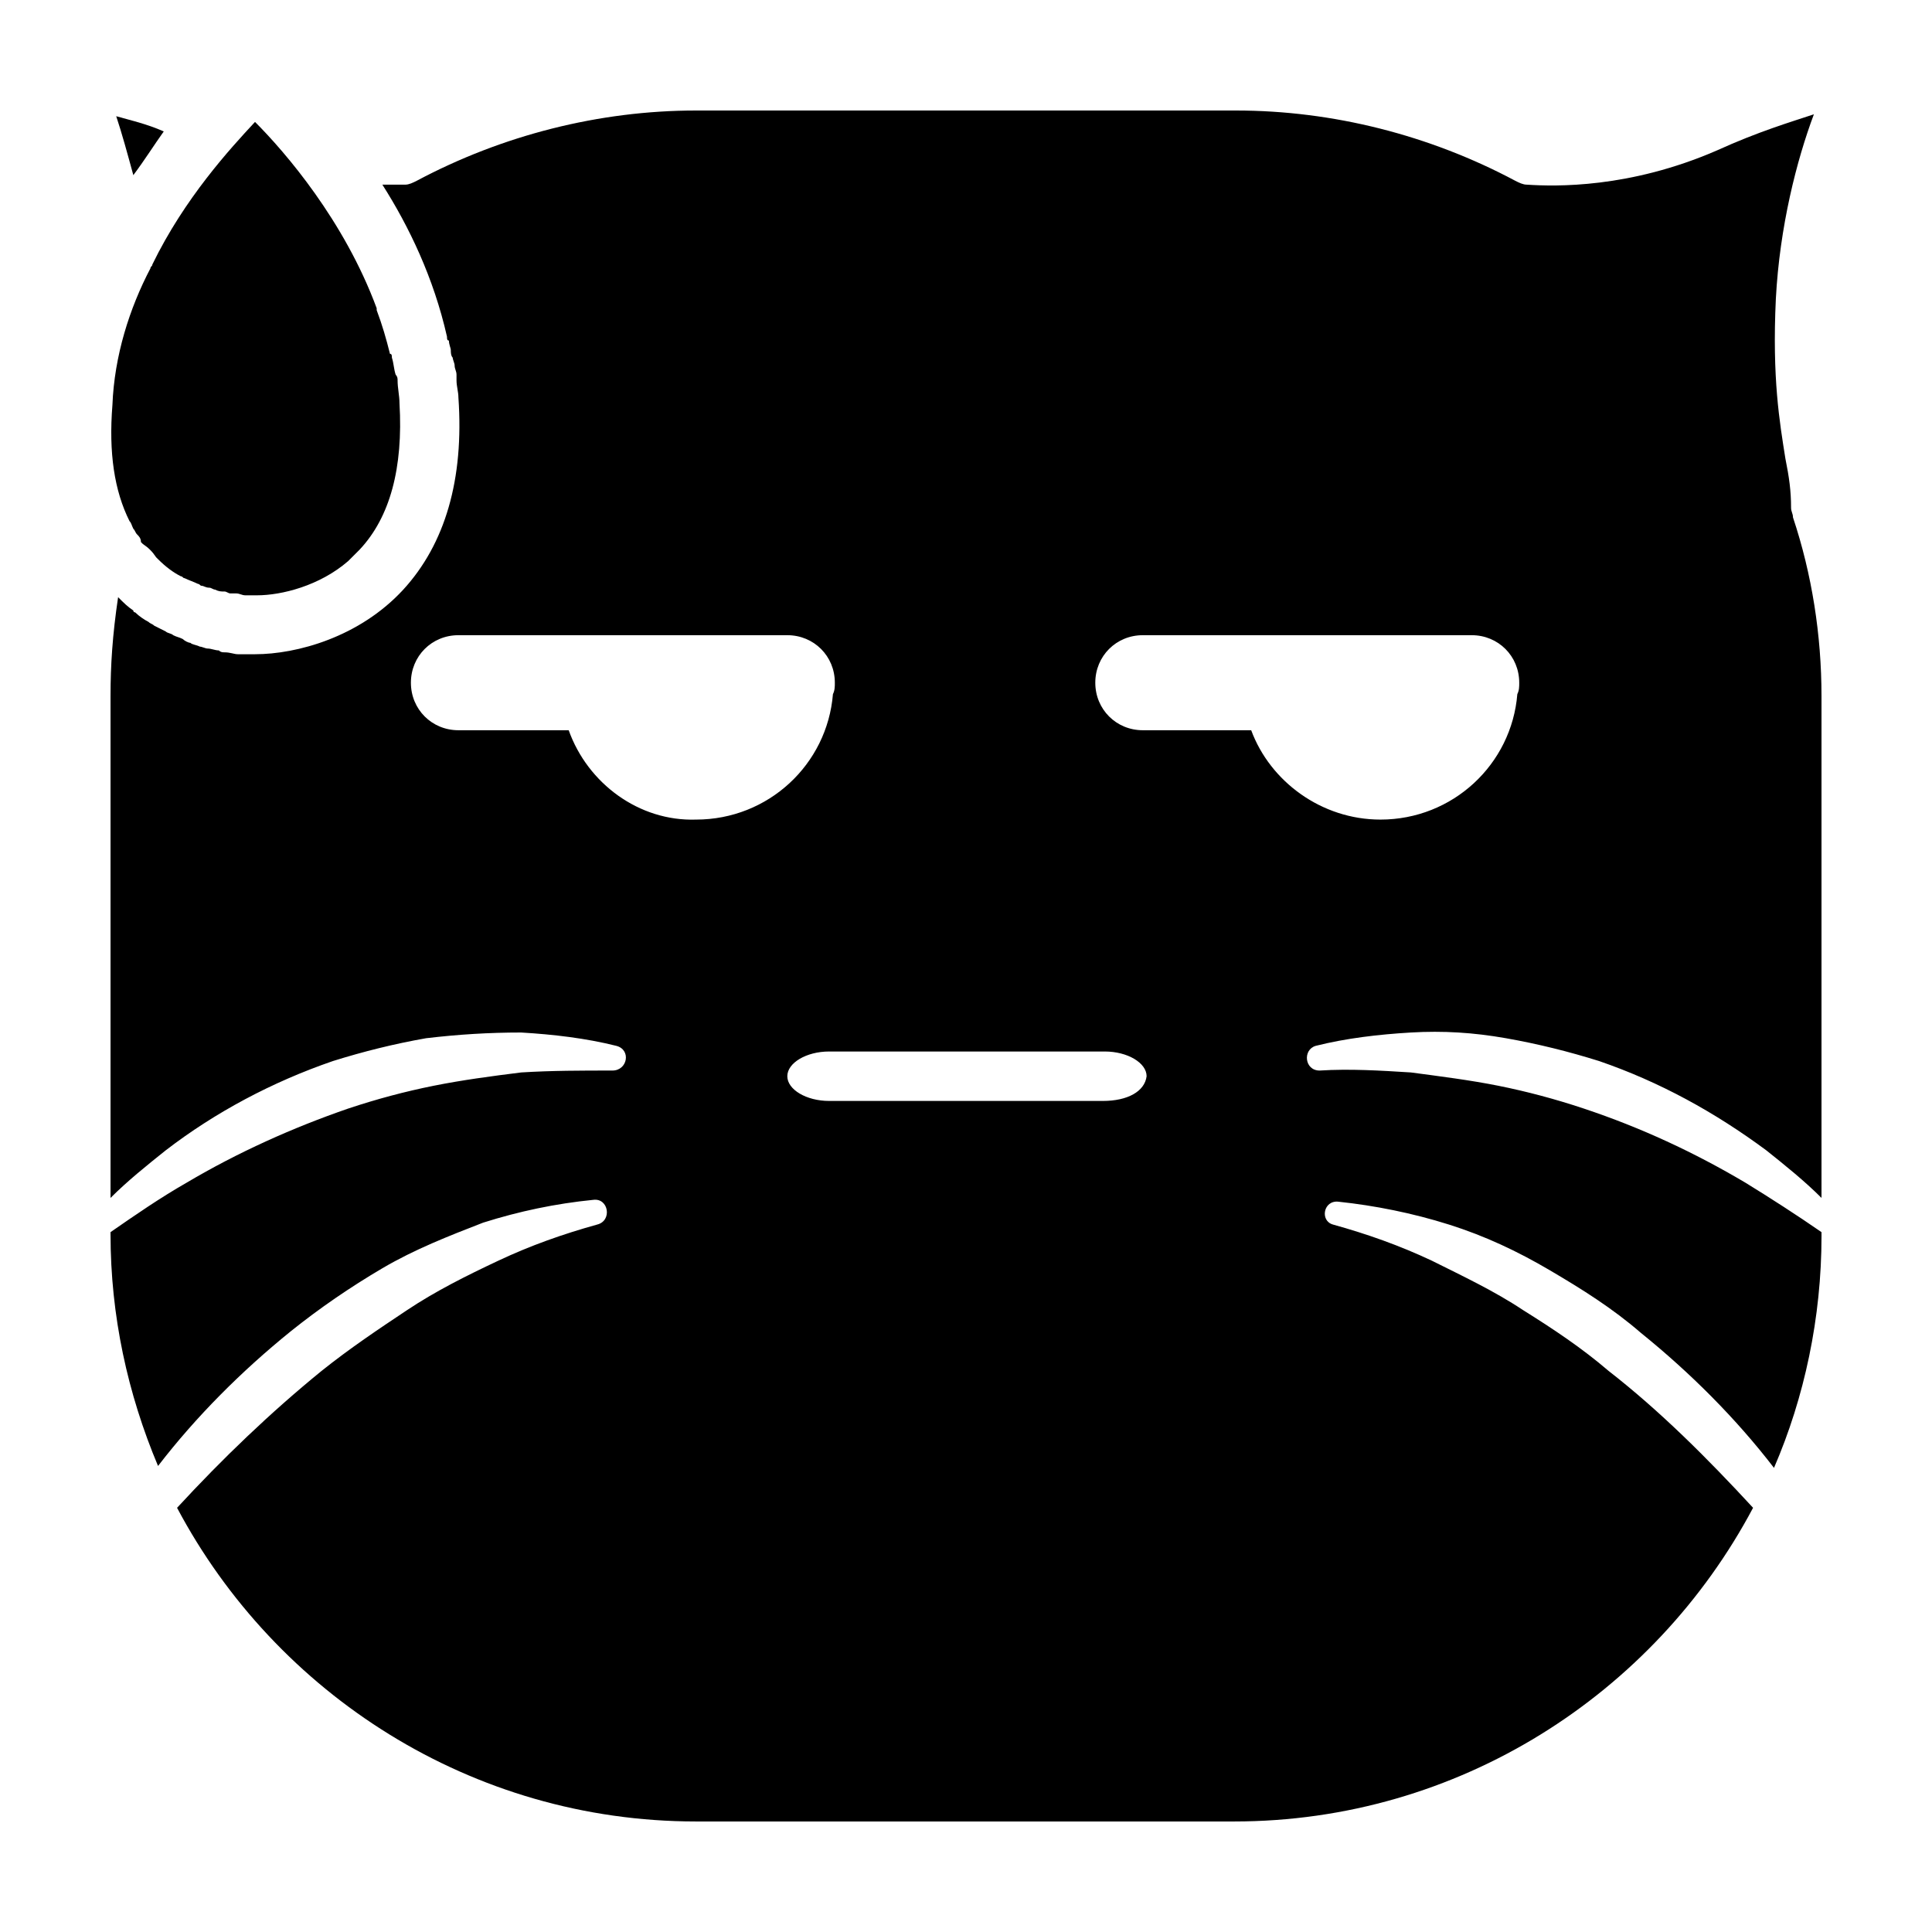
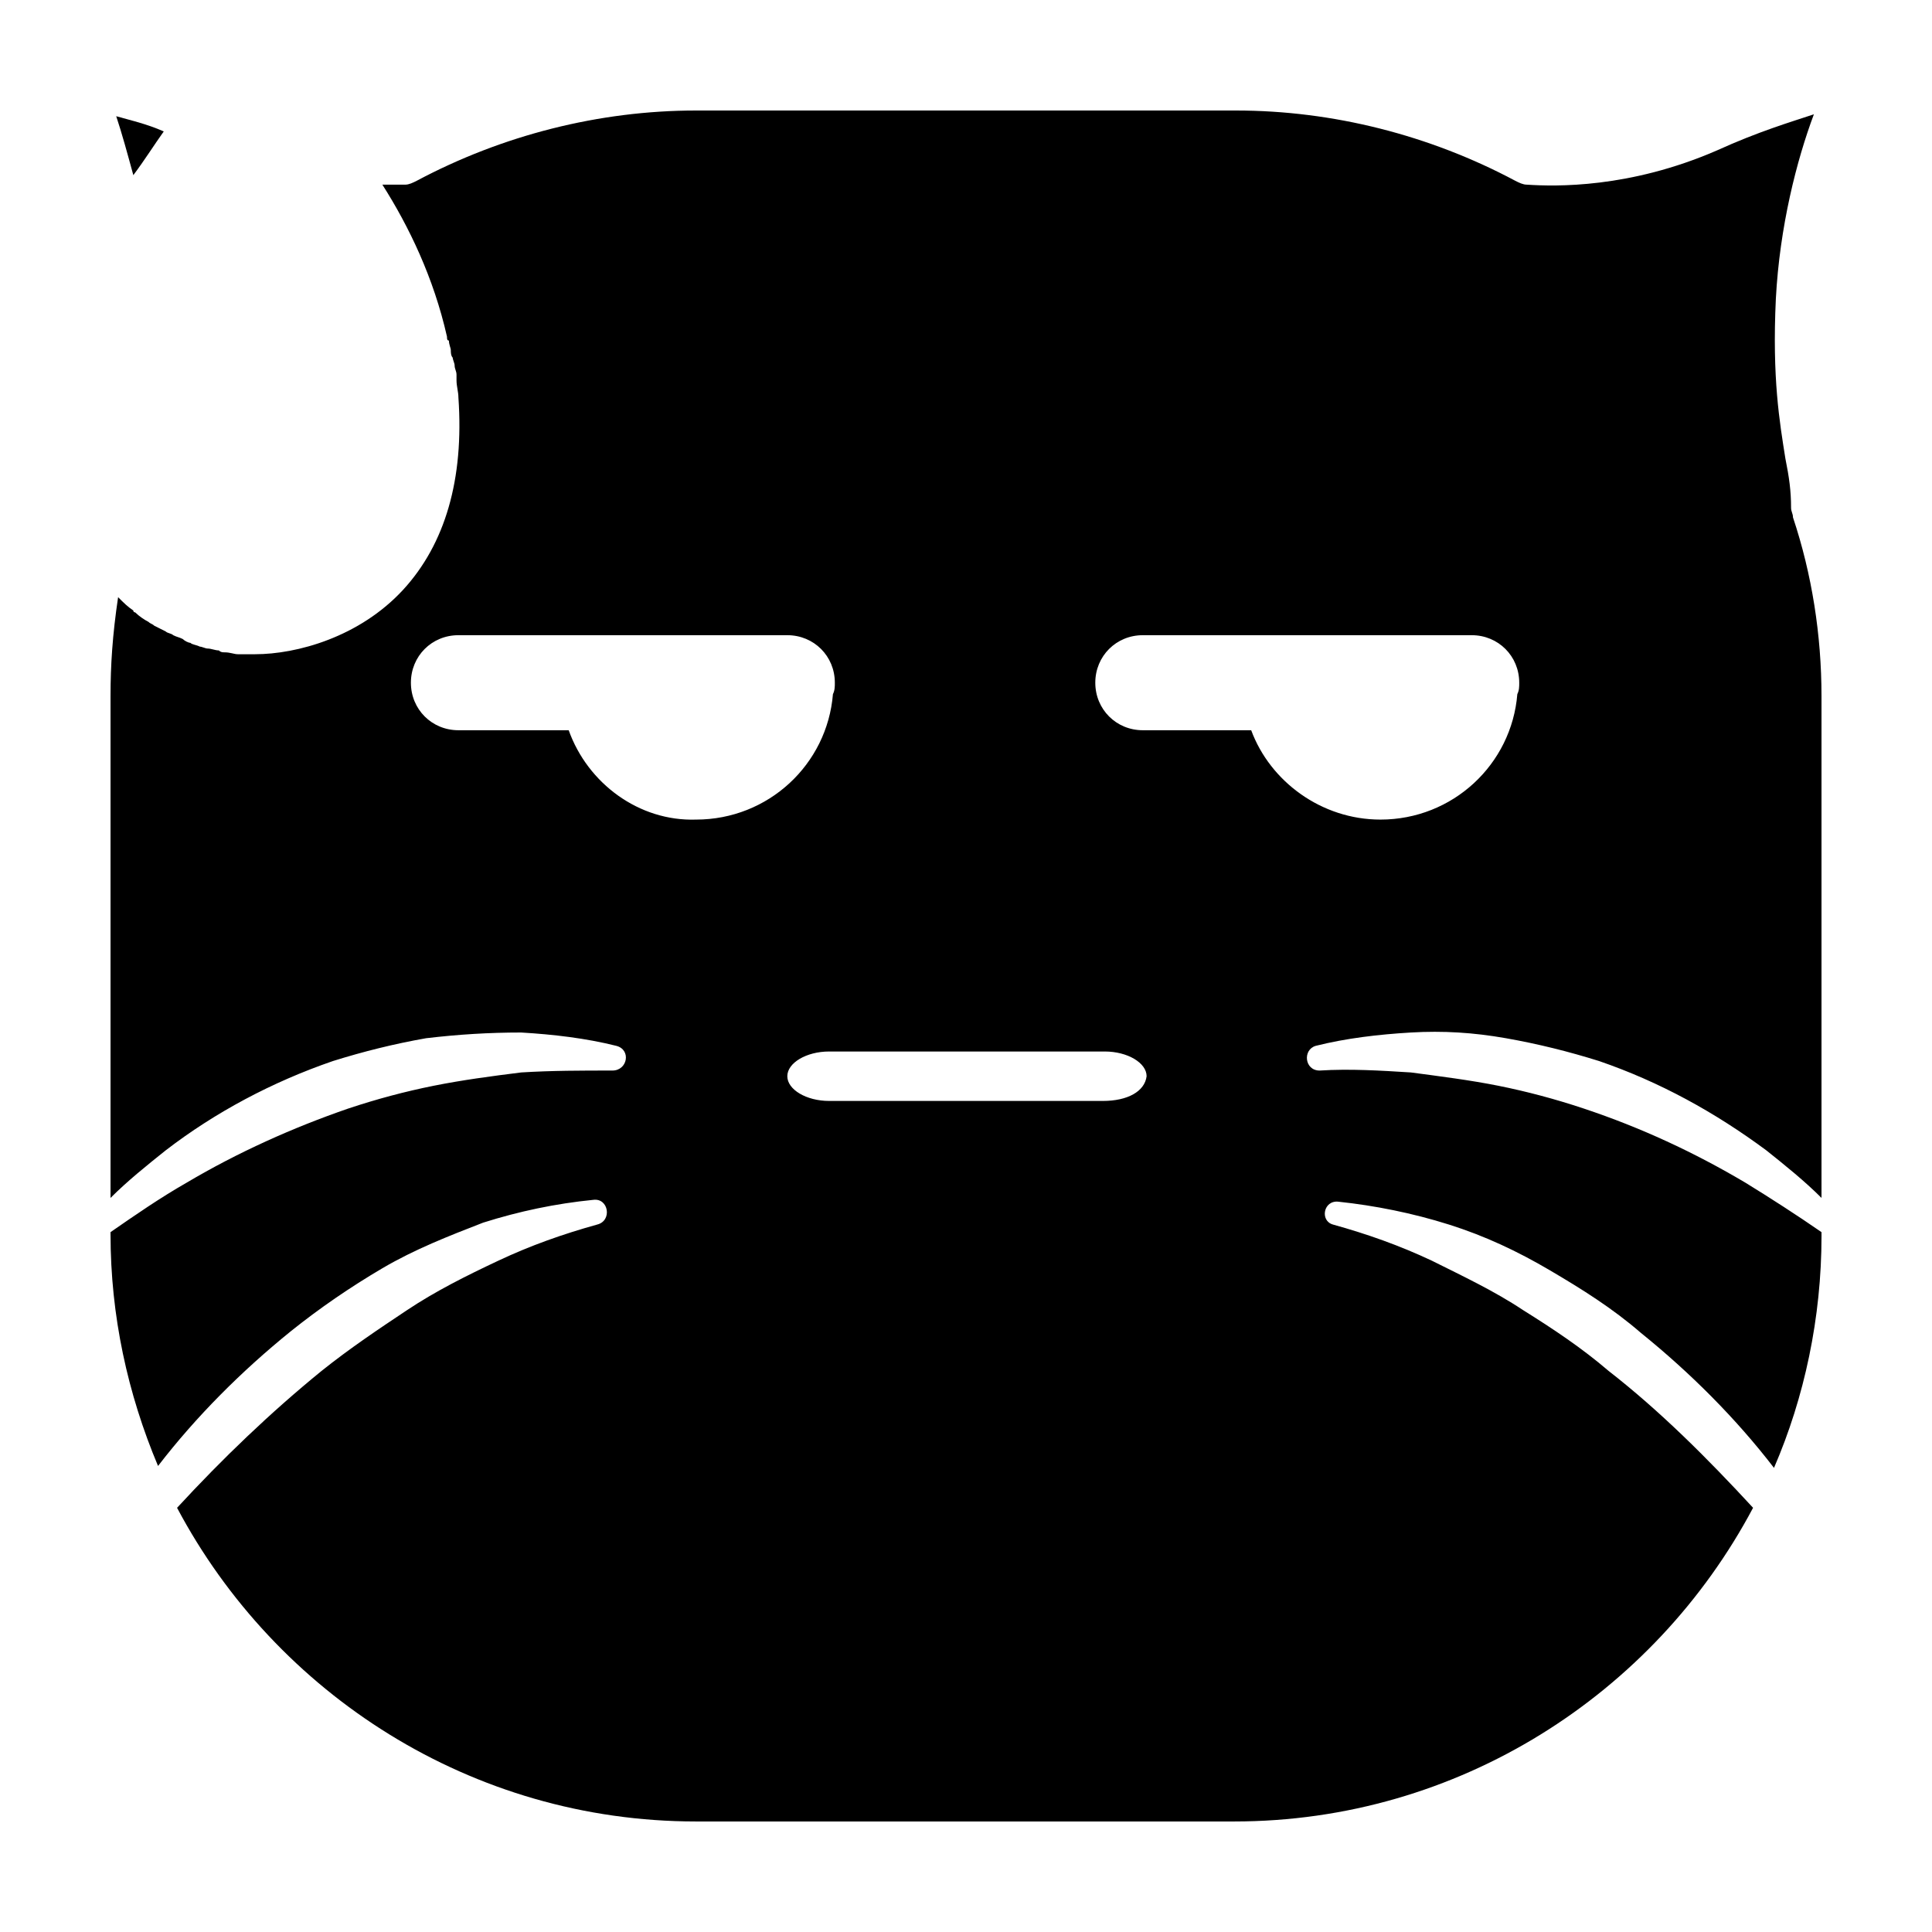
<svg xmlns="http://www.w3.org/2000/svg" fill="#000000" width="800px" height="800px" version="1.1" viewBox="144 144 512 512">
  <g>
    <path d="m498.75 462.47c9.574 1.008 19.648 3.023 29.223 6.047 9.574 3.023 18.137 7.055 26.703 12.09 8.566 5.039 16.625 10.078 24.184 16.625 13.098 10.578 25.191 22.672 35.266 35.77 8.062-18.641 12.594-39.801 12.594-61.465l-0.004-1.008c-6.551-4.535-13.602-9.07-20.152-13.098-13.602-8.062-27.711-14.609-42.824-19.648-7.559-2.519-15.113-4.535-22.672-6.047s-15.617-2.519-23.176-3.527c-8.062-0.504-16.121-1.008-24.184-0.504-4.031 0-4.535-5.543-1.008-6.551 8.062-2.016 16.625-3.023 25.191-3.527 8.566-0.504 16.625 0 25.191 1.512s16.625 3.527 24.688 6.047c16.121 5.543 30.73 13.602 44.336 23.68 5.039 4.031 10.078 8.062 14.609 12.594v-133c0-16.121-2.519-32.242-7.559-47.359 0-1.008-0.504-1.512-0.504-2.519 0-4.535-0.504-8.062-1.512-13.098-1.512-9.574-3.527-21.16-2.519-42.32 1.008-19.145 5.543-36.777 10.078-48.871-6.047 2.016-14.609 4.535-25.695 9.574-23.172 10.078-42.82 9.574-50.379 9.07-1.008 0-2.016-0.504-3.023-1.008-22.668-12.094-48.363-18.641-74.059-18.641h-143.08c-25.695 0-51.387 6.551-74.059 18.641-1.008 0.504-2.016 1.008-3.023 1.008h-6.047c7.055 11.082 13.602 24.688 17.129 40.305 0 0.504 0 1.008 0.504 1.008 0 1.008 0.504 2.016 0.504 2.519s0 1.512 0.504 2.016c0 0.504 0.504 1.512 0.504 2.016 0 1.008 0.504 1.512 0.504 2.519v1.512c0 1.512 0.504 3.023 0.504 4.535 1.512 21.664-3.527 38.793-14.609 50.883-11.586 12.594-28.215 17.129-39.297 17.129h-4.031-0.504c-1.008 0-2.016-0.504-3.527-0.504-0.504 0-1.008 0-1.512-0.504-1.008 0-2.016-0.504-3.023-0.504-0.504 0-1.512-0.504-2.016-0.504-1.008-0.504-2.016-0.504-2.519-1.008-0.504 0-1.512-0.504-2.016-1.008-1.008-0.504-1.512-0.504-2.519-1.008-0.504-0.504-1.512-0.504-2.016-1.008-1.008-0.504-2.016-1.008-3.023-1.512-0.504-0.504-1.008-0.504-1.512-1.008-1.008-0.504-2.519-1.512-3.527-2.519 0 0-0.504 0-0.504-0.504-1.512-1.008-2.519-2.016-4.031-3.527-1.504 10.078-2.008 18.141-2.008 26.199v133c4.535-4.535 9.574-8.566 14.609-12.594 13.098-10.078 28.215-18.137 44.336-23.68 8.062-2.519 16.121-4.535 24.688-6.047 8.566-1.008 16.625-1.512 25.191-1.512 8.566 0.504 17.129 1.512 25.191 3.527 4.031 1.008 3.023 6.551-1.008 6.551-8.062 0-16.121 0-24.184 0.504-8.062 1.008-15.621 2.016-23.176 3.527-7.559 1.512-15.113 3.527-22.672 6.047-14.609 5.039-29.223 11.586-42.824 19.648-7.055 4.031-13.602 8.566-20.152 13.098v0.504c0 21.664 4.535 42.32 12.594 61.465 10.078-13.098 22.168-25.191 35.266-35.77 7.559-6.047 15.617-11.586 24.184-16.625 8.566-5.039 17.633-8.566 26.703-12.09 9.574-3.023 19.145-5.039 29.223-6.047 4.031-0.504 5.039 5.543 1.008 6.551-9.07 2.519-17.633 5.543-26.199 9.574s-16.625 8.062-24.184 13.098c-7.559 5.039-15.113 10.078-22.672 16.121-13.602 11.082-26.199 23.176-38.289 36.273 26.199 49.371 78.09 83.125 137.54 83.125h142.58c59.449 0 111.34-33.754 137.54-83.129-12.09-13.098-24.688-25.695-38.289-36.273-7.055-6.047-14.609-11.082-22.672-16.121-7.559-5.039-16.121-9.07-24.184-13.098-8.566-4.031-17.129-7.055-26.199-9.574-3.523-1.008-2.516-6.547 1.516-6.043zm-204.04-124.95h-29.223c-7.055 0-12.594-5.543-12.594-12.594 0-7.055 5.543-12.594 12.594-12.594h87.16c7.055 0 12.594 5.543 12.594 12.594 0 1.008 0 2.016-0.504 3.023-1.512 18.641-17.129 33.25-36.273 33.25-15.113 0.504-28.715-9.574-33.754-23.68zm141.57 98.242h-72.551c-6.047 0-11.082-3.023-11.082-6.551s5.039-6.551 11.082-6.551h73.051c6.047 0 11.082 3.023 11.082 6.551-0.5 4.031-5.031 6.551-11.582 6.551zm10.578-98.242c-7.055 0-12.594-5.543-12.594-12.594 0-7.055 5.543-12.594 12.594-12.594h87.16c7.055 0 12.594 5.543 12.594 12.594 0 1.008 0 2.016-0.504 3.023-1.512 18.641-17.129 33.25-36.273 33.25-15.617 0-29.223-10.078-34.258-23.68z" />
    <path d="m174.8 174.8c1.512 4.535 3.023 10.078 4.535 15.617 3.023-4.031 5.543-8.062 8.062-11.586-4.539-2.016-9.07-3.023-12.598-4.031z" />
-     <path d="m173.79 251.38c-1.008 12.594 0.504 22.672 4.535 30.73 0.504 0.504 0.504 1.008 1.008 2.016 0.504 0.504 0.504 1.008 1.008 1.512 0.504 0.504 1.008 1.008 1.008 2.016l0.504 0.504c1.508 1.008 2.516 2.016 3.523 3.527l0.504 0.504c2.016 2.016 4.031 3.527 6.047 4.535 0.504 0 0.504 0.504 1.008 0.504 1.008 0.504 2.519 1.008 3.527 1.512 0.504 0 0.504 0.504 1.008 0.504s1.008 0.504 2.016 0.504c0.504 0 1.008 0.504 1.512 0.504 1.008 0.504 1.512 0.504 2.519 0.504 0.504 0 1.008 0.504 1.512 0.504h1.512c1.008 0 1.512 0.504 2.519 0.504h0.504 2.519c6.551 0 16.625-2.519 24.184-9.07 1.008-1.008 2.016-2.016 3.023-3.023 8.062-8.566 11.586-21.664 10.578-38.793 0-2.016-0.504-4.031-0.504-6.047 0-0.504 0-1.008-0.504-1.512-0.504-1.512-0.504-3.023-1.008-4.535 0-0.504 0-1.008-0.504-1.008-1.008-4.031-2.016-7.559-3.527-11.586v-0.504c-8.566-23.176-24.184-41.312-32.242-49.375-6.551 7.055-18.641 20.152-27.207 37.785 0 0.504-0.504 0.504-0.504 1.008-5.543 10.582-9.574 23.18-10.078 36.277z" />
  </g>
</svg>